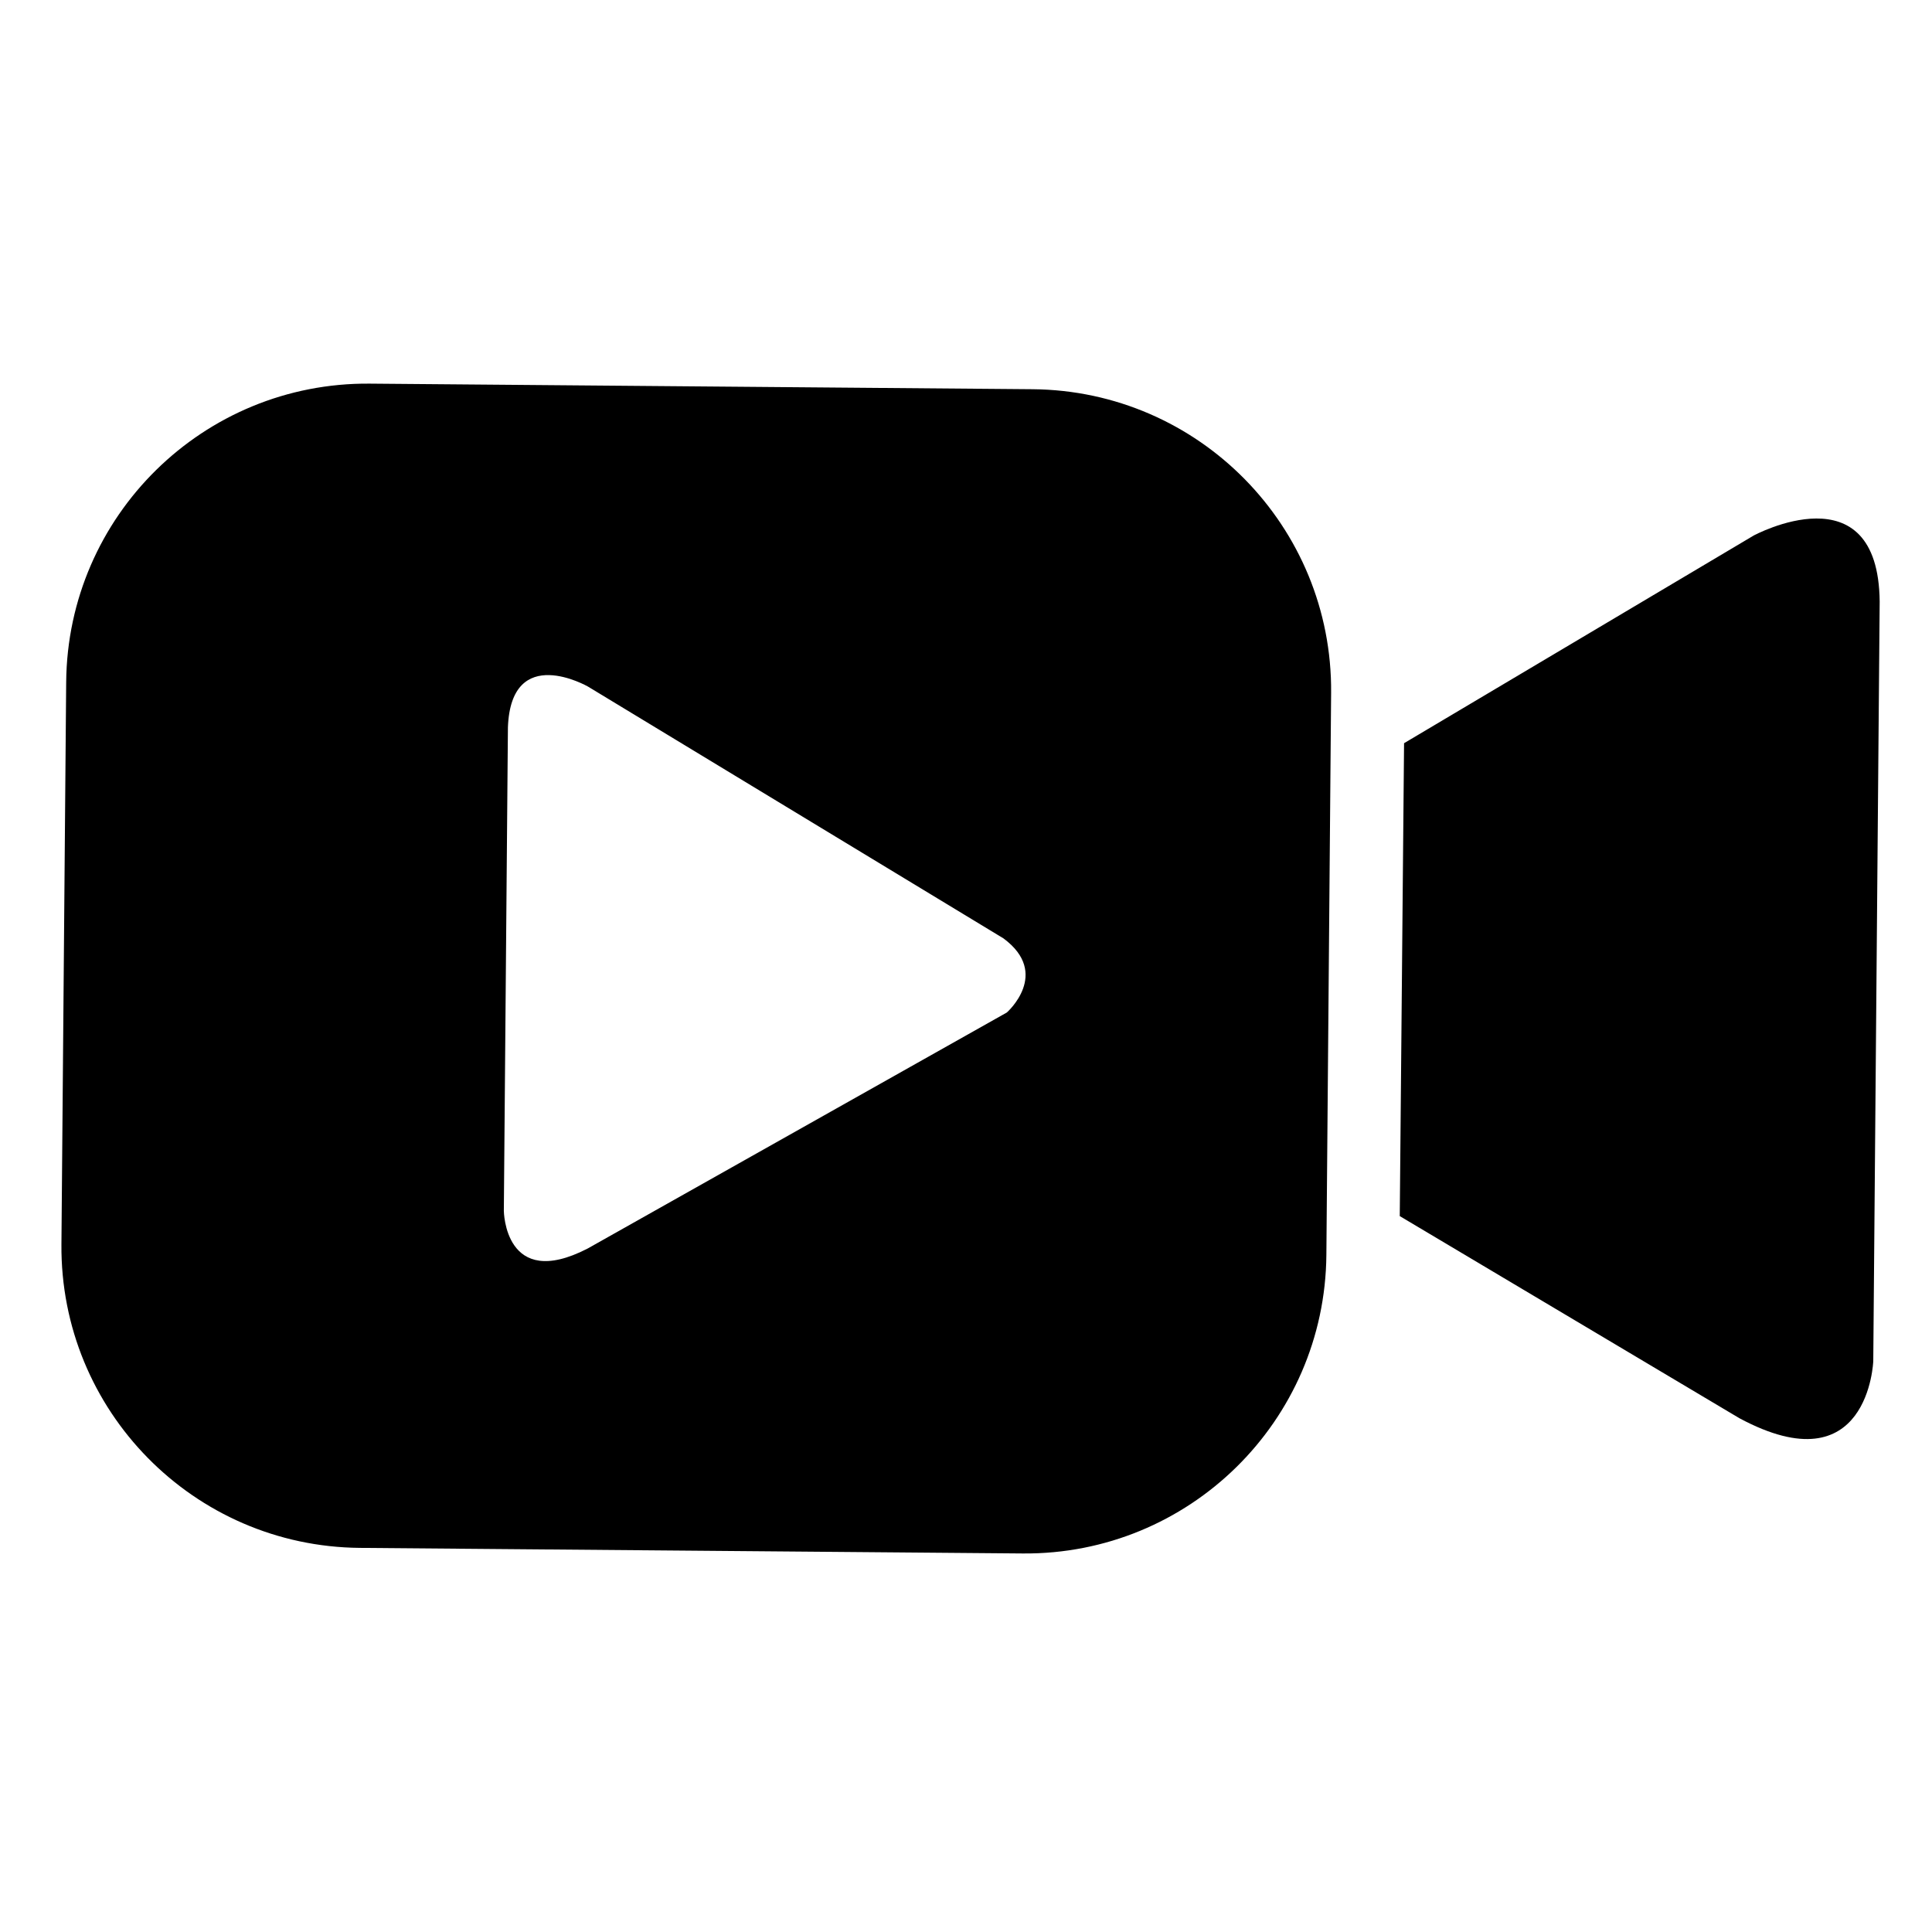
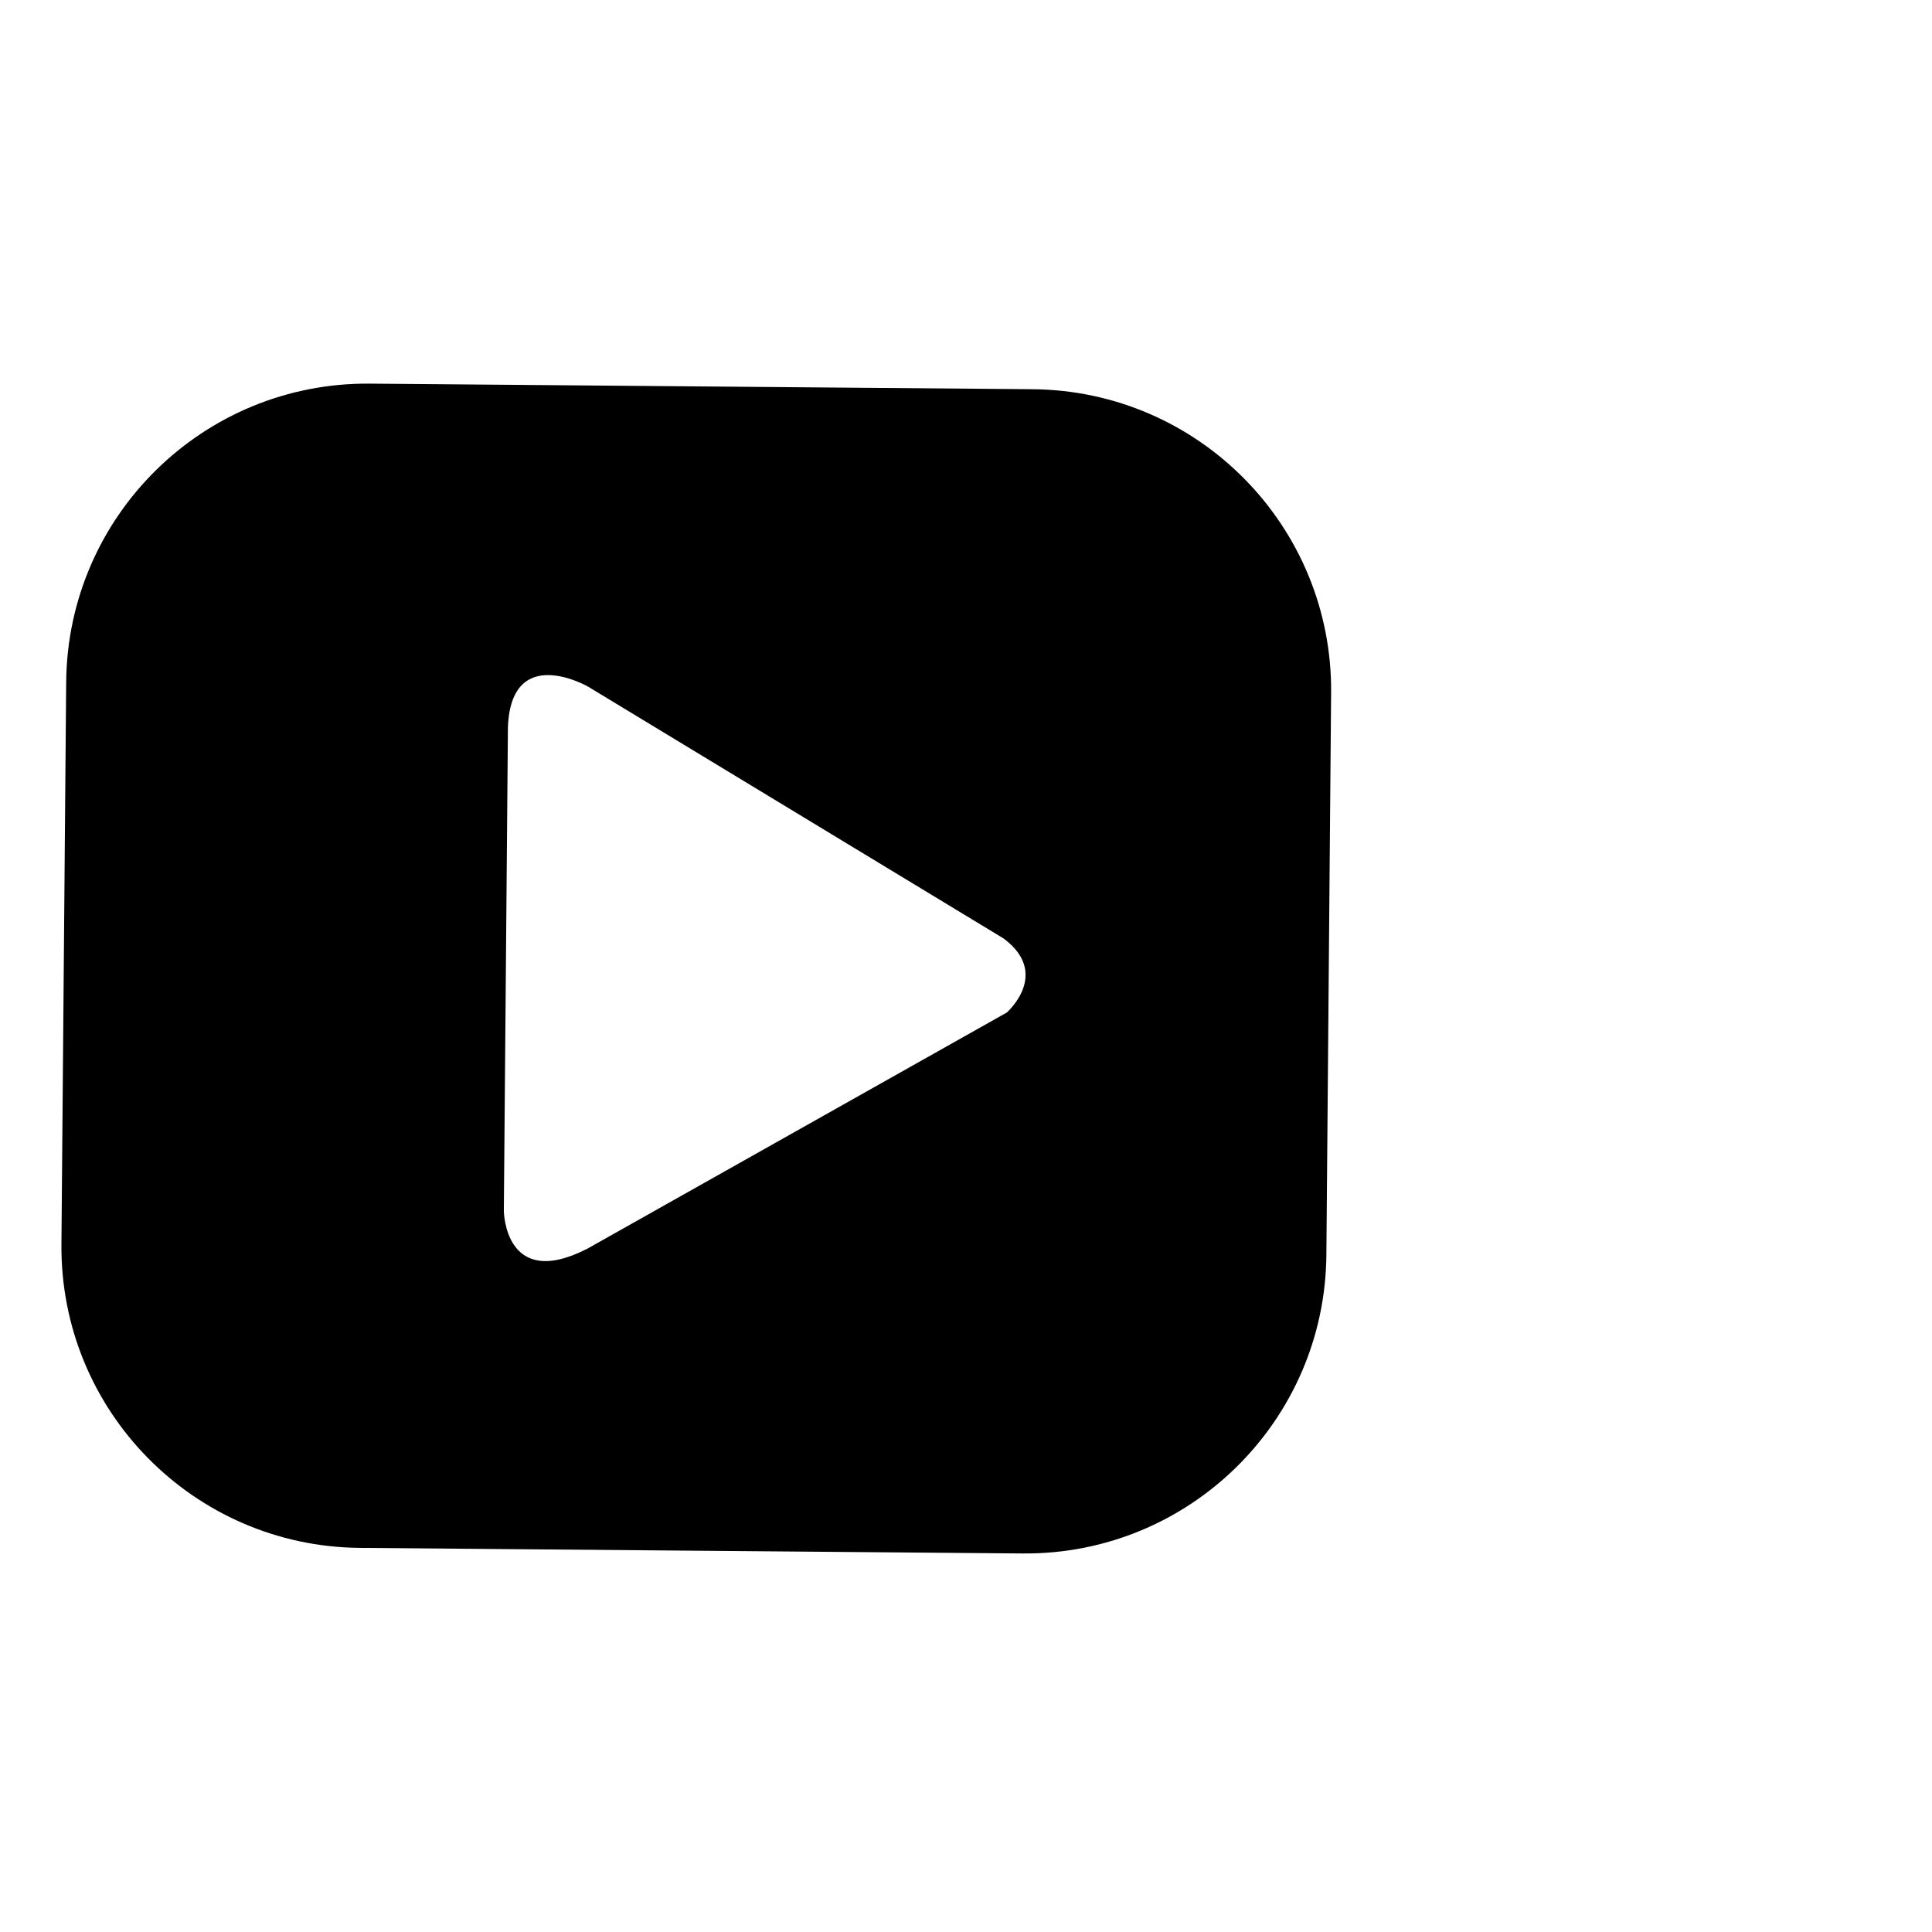
<svg xmlns="http://www.w3.org/2000/svg" fill="#000000" width="800px" height="800px" version="1.1" viewBox="144 144 512 512">
  <g>
    <path d="m496.76 327.6c0.371-44.062-35.047-80.082-79.109-80.453l-175.66-1.48c-44.059-0.375-80.082 35.043-80.453 79.105l-1.258 148.98c-0.371 44.062 35.047 80.082 79.109 80.453l175.66 1.48c44.062 0.371 80.082-35.047 80.453-79.109zm-85.93 84.719-111.1 62.555c-22.027 11.355-22.207-9.996-22.207-9.996l1.082-128.13c0.84-22.512 21.219-10.797 21.219-10.797l110.11 66.734c12.629 9.344 0.891 19.633 0.891 19.633z" />
-     <path d="m514.95 466.28 89.996 53.555c34.301 18.426 35.488-15.113 35.488-15.113l1.699-201.29c-0.352-35.371-33.383-17.516-33.383-17.516l-92.66 55.039z" />
  </g>
</svg>